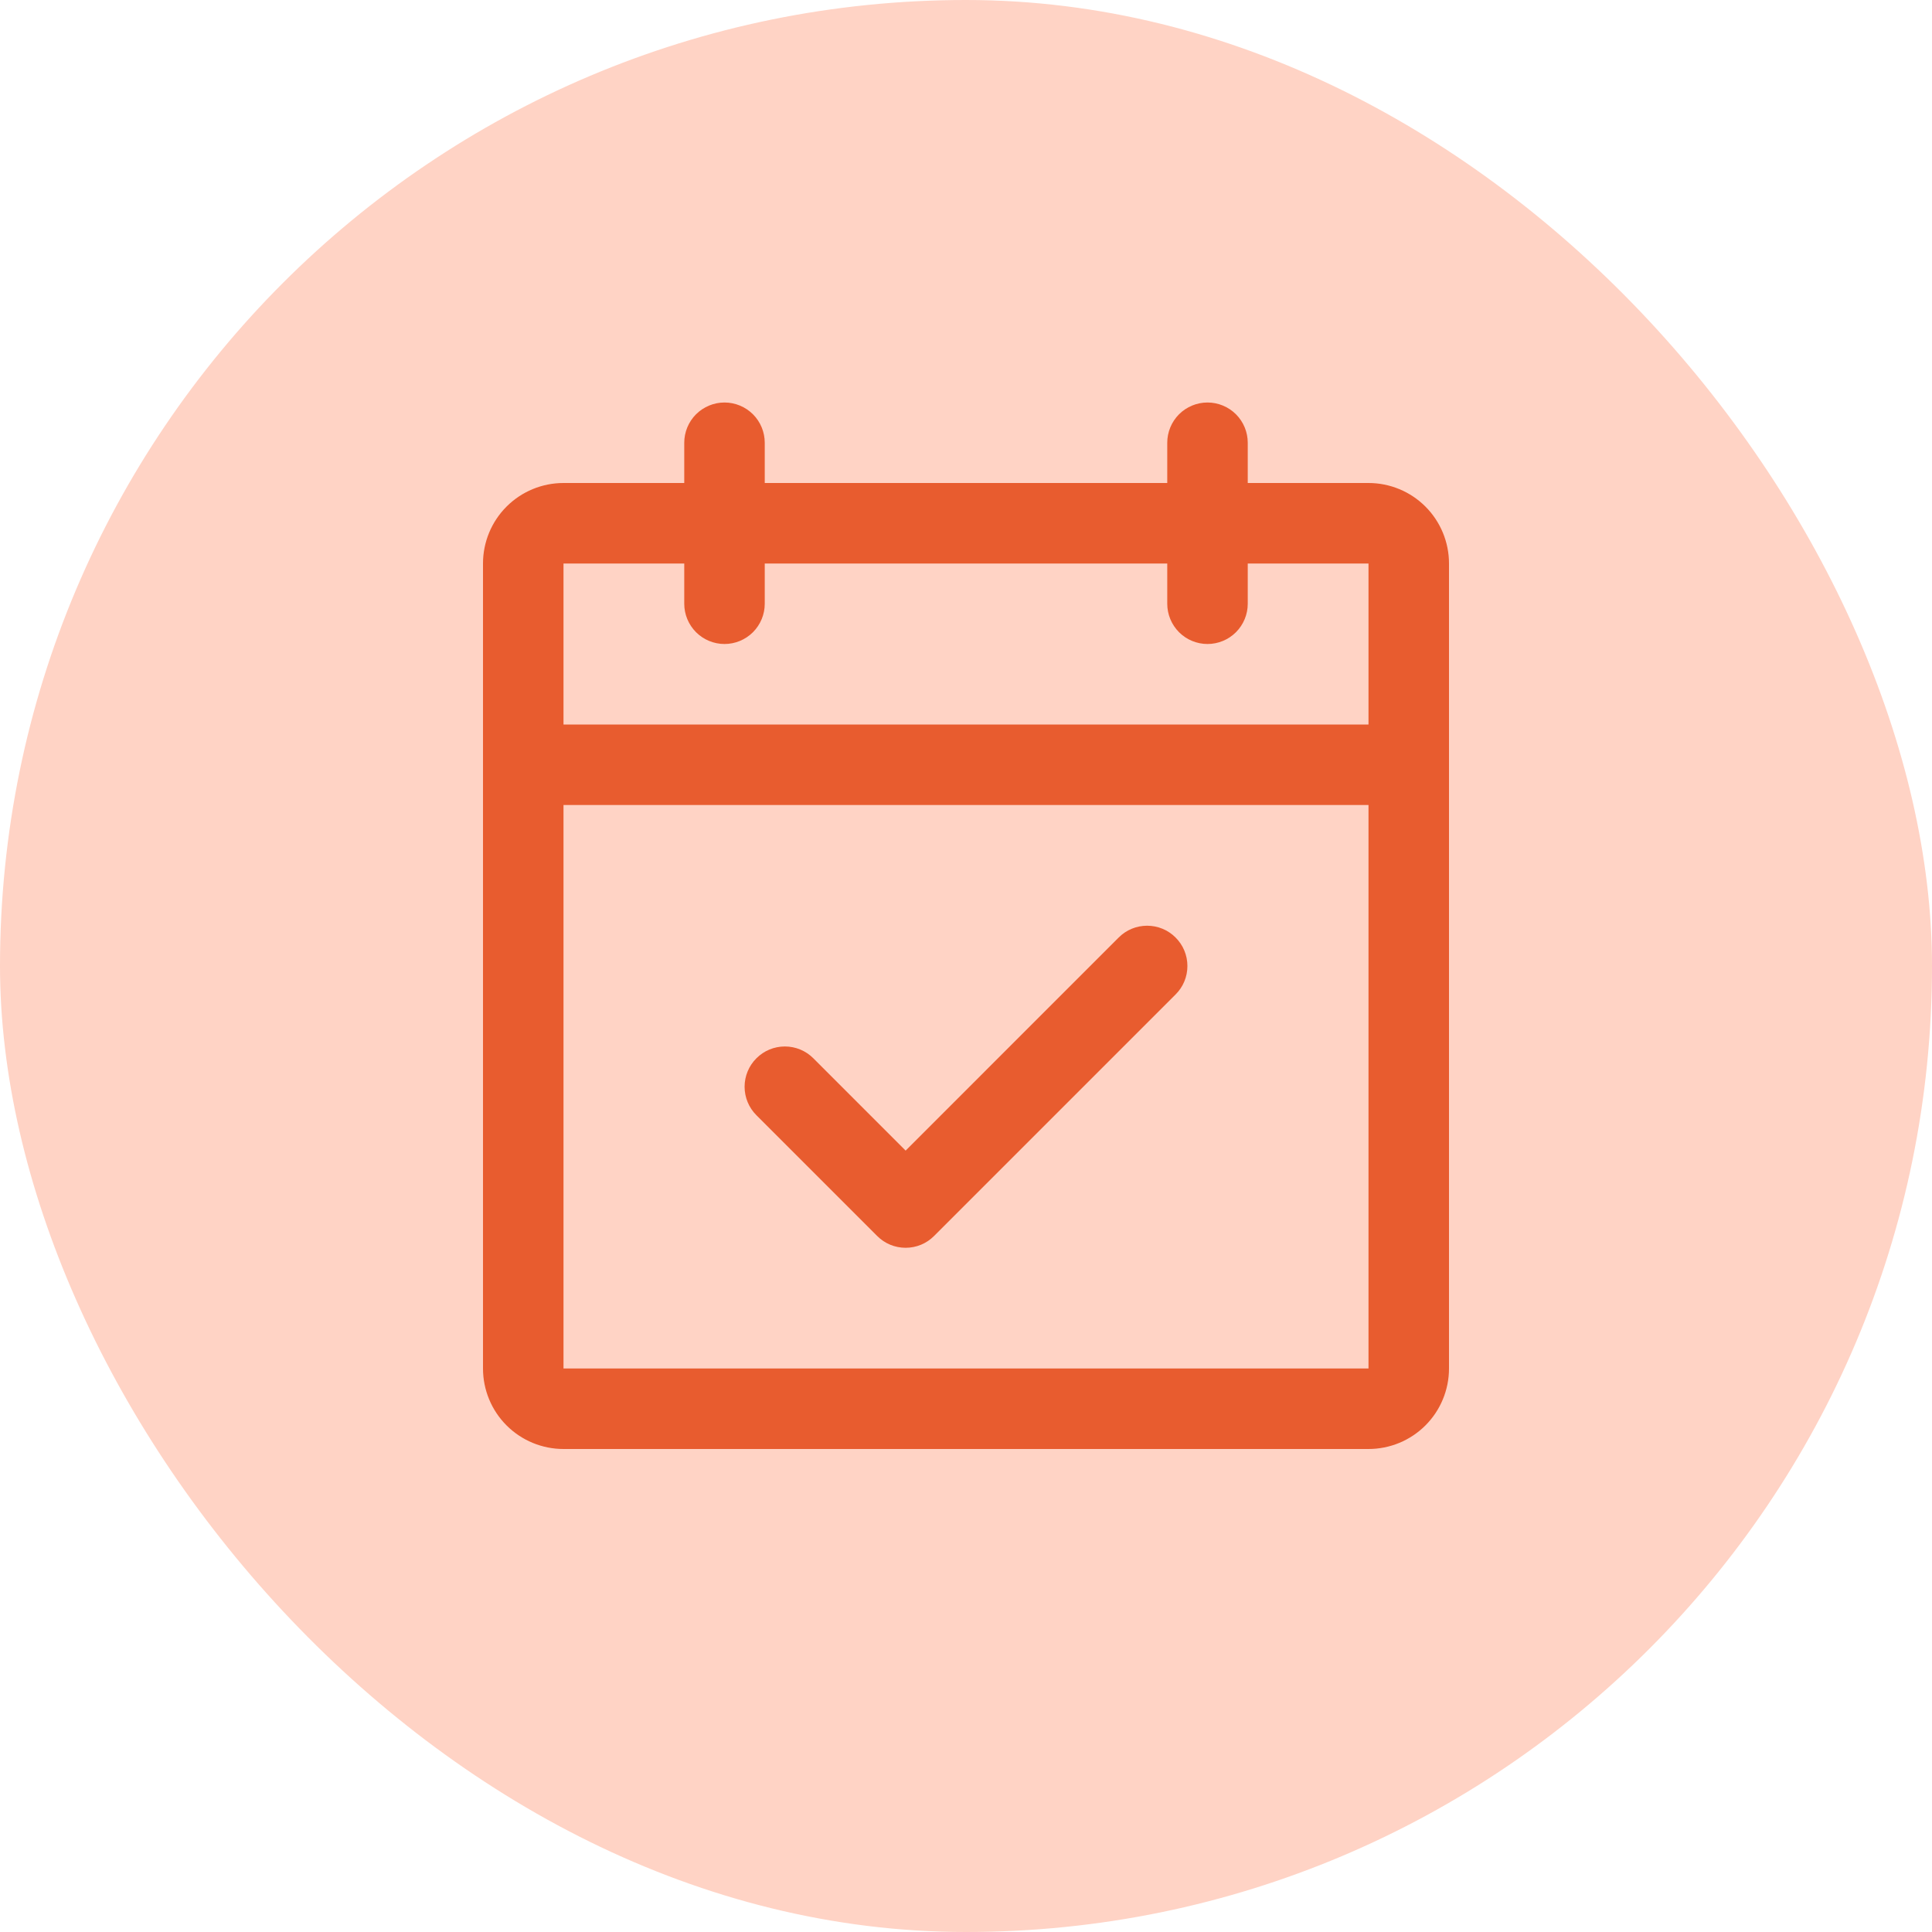
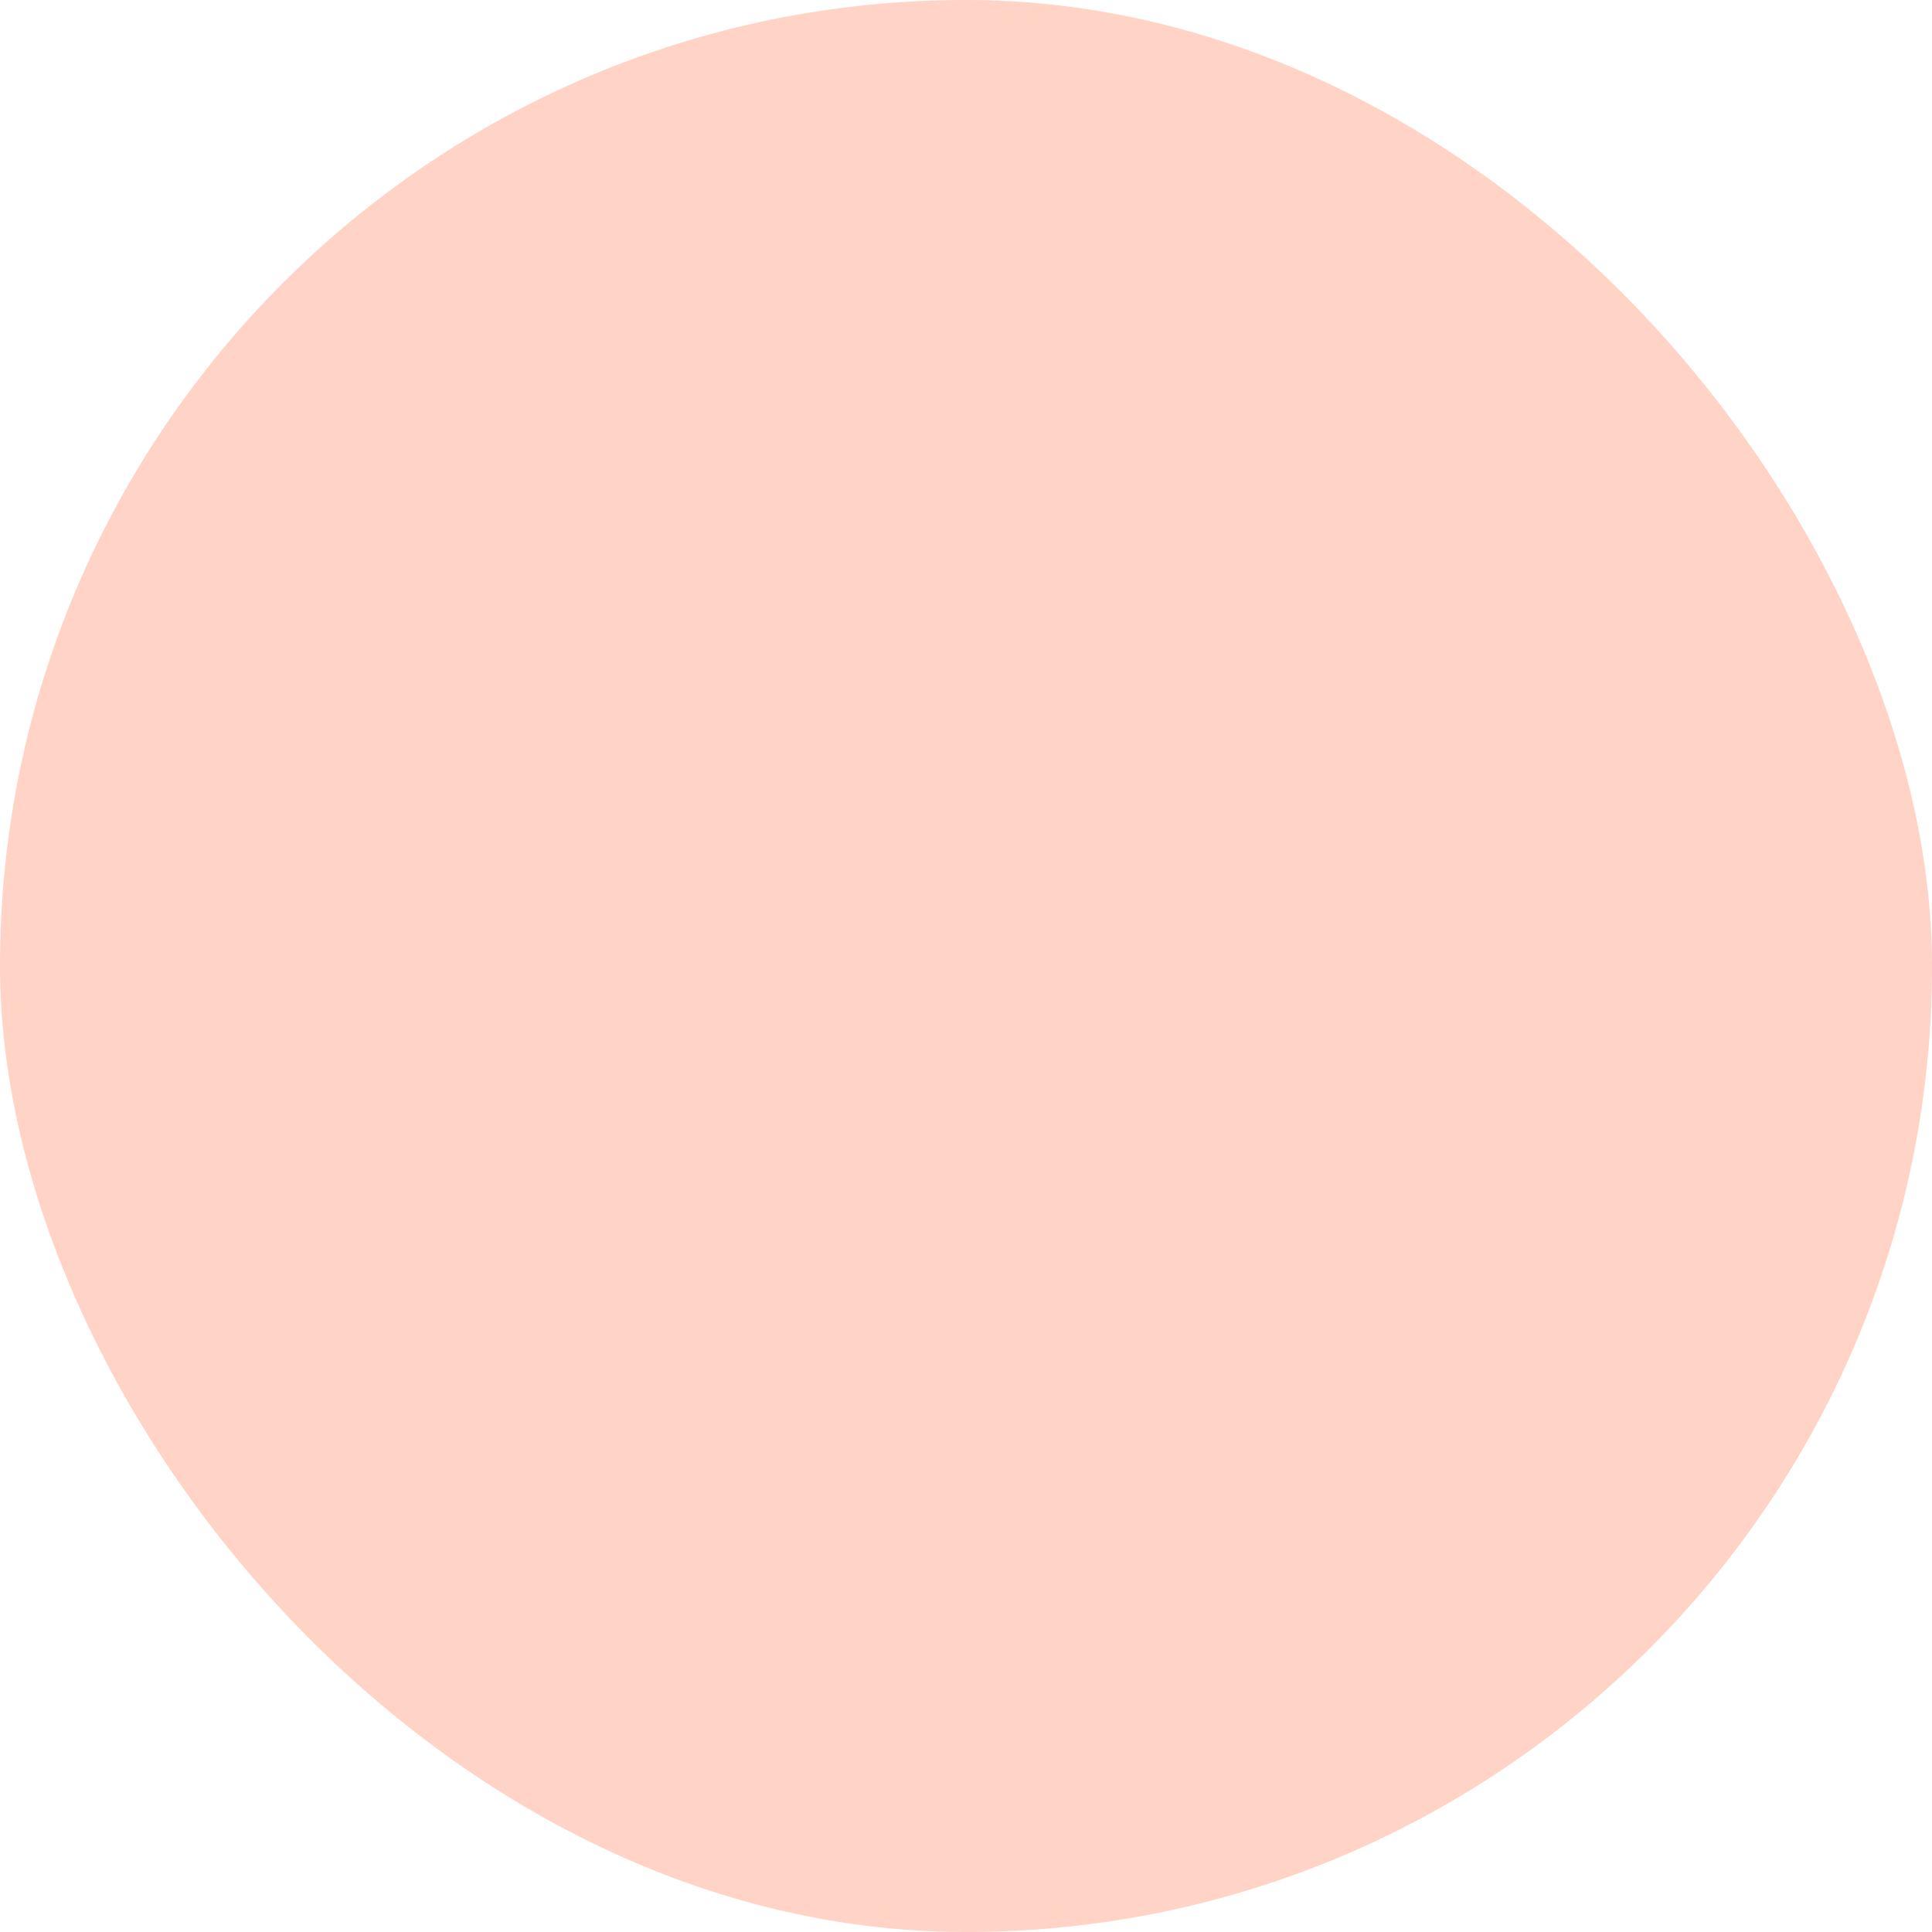
<svg xmlns="http://www.w3.org/2000/svg" width="60" height="60" viewBox="0 0 60 60" fill="none">
  <rect width="60" height="60" rx="30" fill="#FFD3C5" />
-   <path d="M42.5 15H38.75V13.75C38.75 13.418 38.618 13.101 38.384 12.866C38.15 12.632 37.831 12.5 37.5 12.5C37.169 12.5 36.85 12.632 36.616 12.866C36.382 13.101 36.25 13.418 36.25 13.75V15H23.75V13.75C23.75 13.418 23.618 13.101 23.384 12.866C23.149 12.632 22.831 12.5 22.5 12.5C22.169 12.5 21.851 12.632 21.616 12.866C21.382 13.101 21.25 13.418 21.25 13.75V15H17.5C16.837 15 16.201 15.263 15.732 15.732C15.263 16.201 15 16.837 15 17.5V42.5C15 43.163 15.263 43.799 15.732 44.268C16.201 44.737 16.837 45 17.5 45H42.5C43.163 45 43.799 44.737 44.268 44.268C44.737 43.799 45 43.163 45 42.5V17.5C45 16.837 44.737 16.201 44.268 15.732C43.799 15.263 43.163 15 42.5 15ZM21.25 17.5V18.75C21.25 19.081 21.382 19.399 21.616 19.634C21.851 19.868 22.169 20 22.5 20C22.831 20 23.149 19.868 23.384 19.634C23.618 19.399 23.75 19.081 23.75 18.75V17.5H36.25V18.75C36.25 19.081 36.382 19.399 36.616 19.634C36.85 19.868 37.169 20 37.5 20C37.831 20 38.15 19.868 38.384 19.634C38.618 19.399 38.75 19.081 38.75 18.75V17.5H42.5V22.5H17.5V17.5H21.25ZM42.5 42.5H17.5V25H42.5V42.5ZM36.509 29.116C36.626 29.232 36.718 29.37 36.781 29.521C36.844 29.673 36.876 29.836 36.876 30C36.876 30.164 36.844 30.327 36.781 30.479C36.718 30.63 36.626 30.768 36.509 30.884L29.009 38.384C28.893 38.501 28.755 38.593 28.604 38.656C28.452 38.719 28.289 38.751 28.125 38.751C27.961 38.751 27.798 38.719 27.646 38.656C27.495 38.593 27.357 38.501 27.241 38.384L23.491 34.634C23.256 34.4 23.124 34.082 23.124 33.75C23.124 33.418 23.256 33.1 23.491 32.866C23.725 32.631 24.043 32.499 24.375 32.499C24.707 32.499 25.025 32.631 25.259 32.866L28.125 35.733L34.741 29.116C34.857 28.999 34.995 28.907 35.146 28.844C35.298 28.781 35.461 28.749 35.625 28.749C35.789 28.749 35.952 28.781 36.104 28.844C36.255 28.907 36.393 28.999 36.509 29.116Z" fill="#E85C2F" />
</svg>